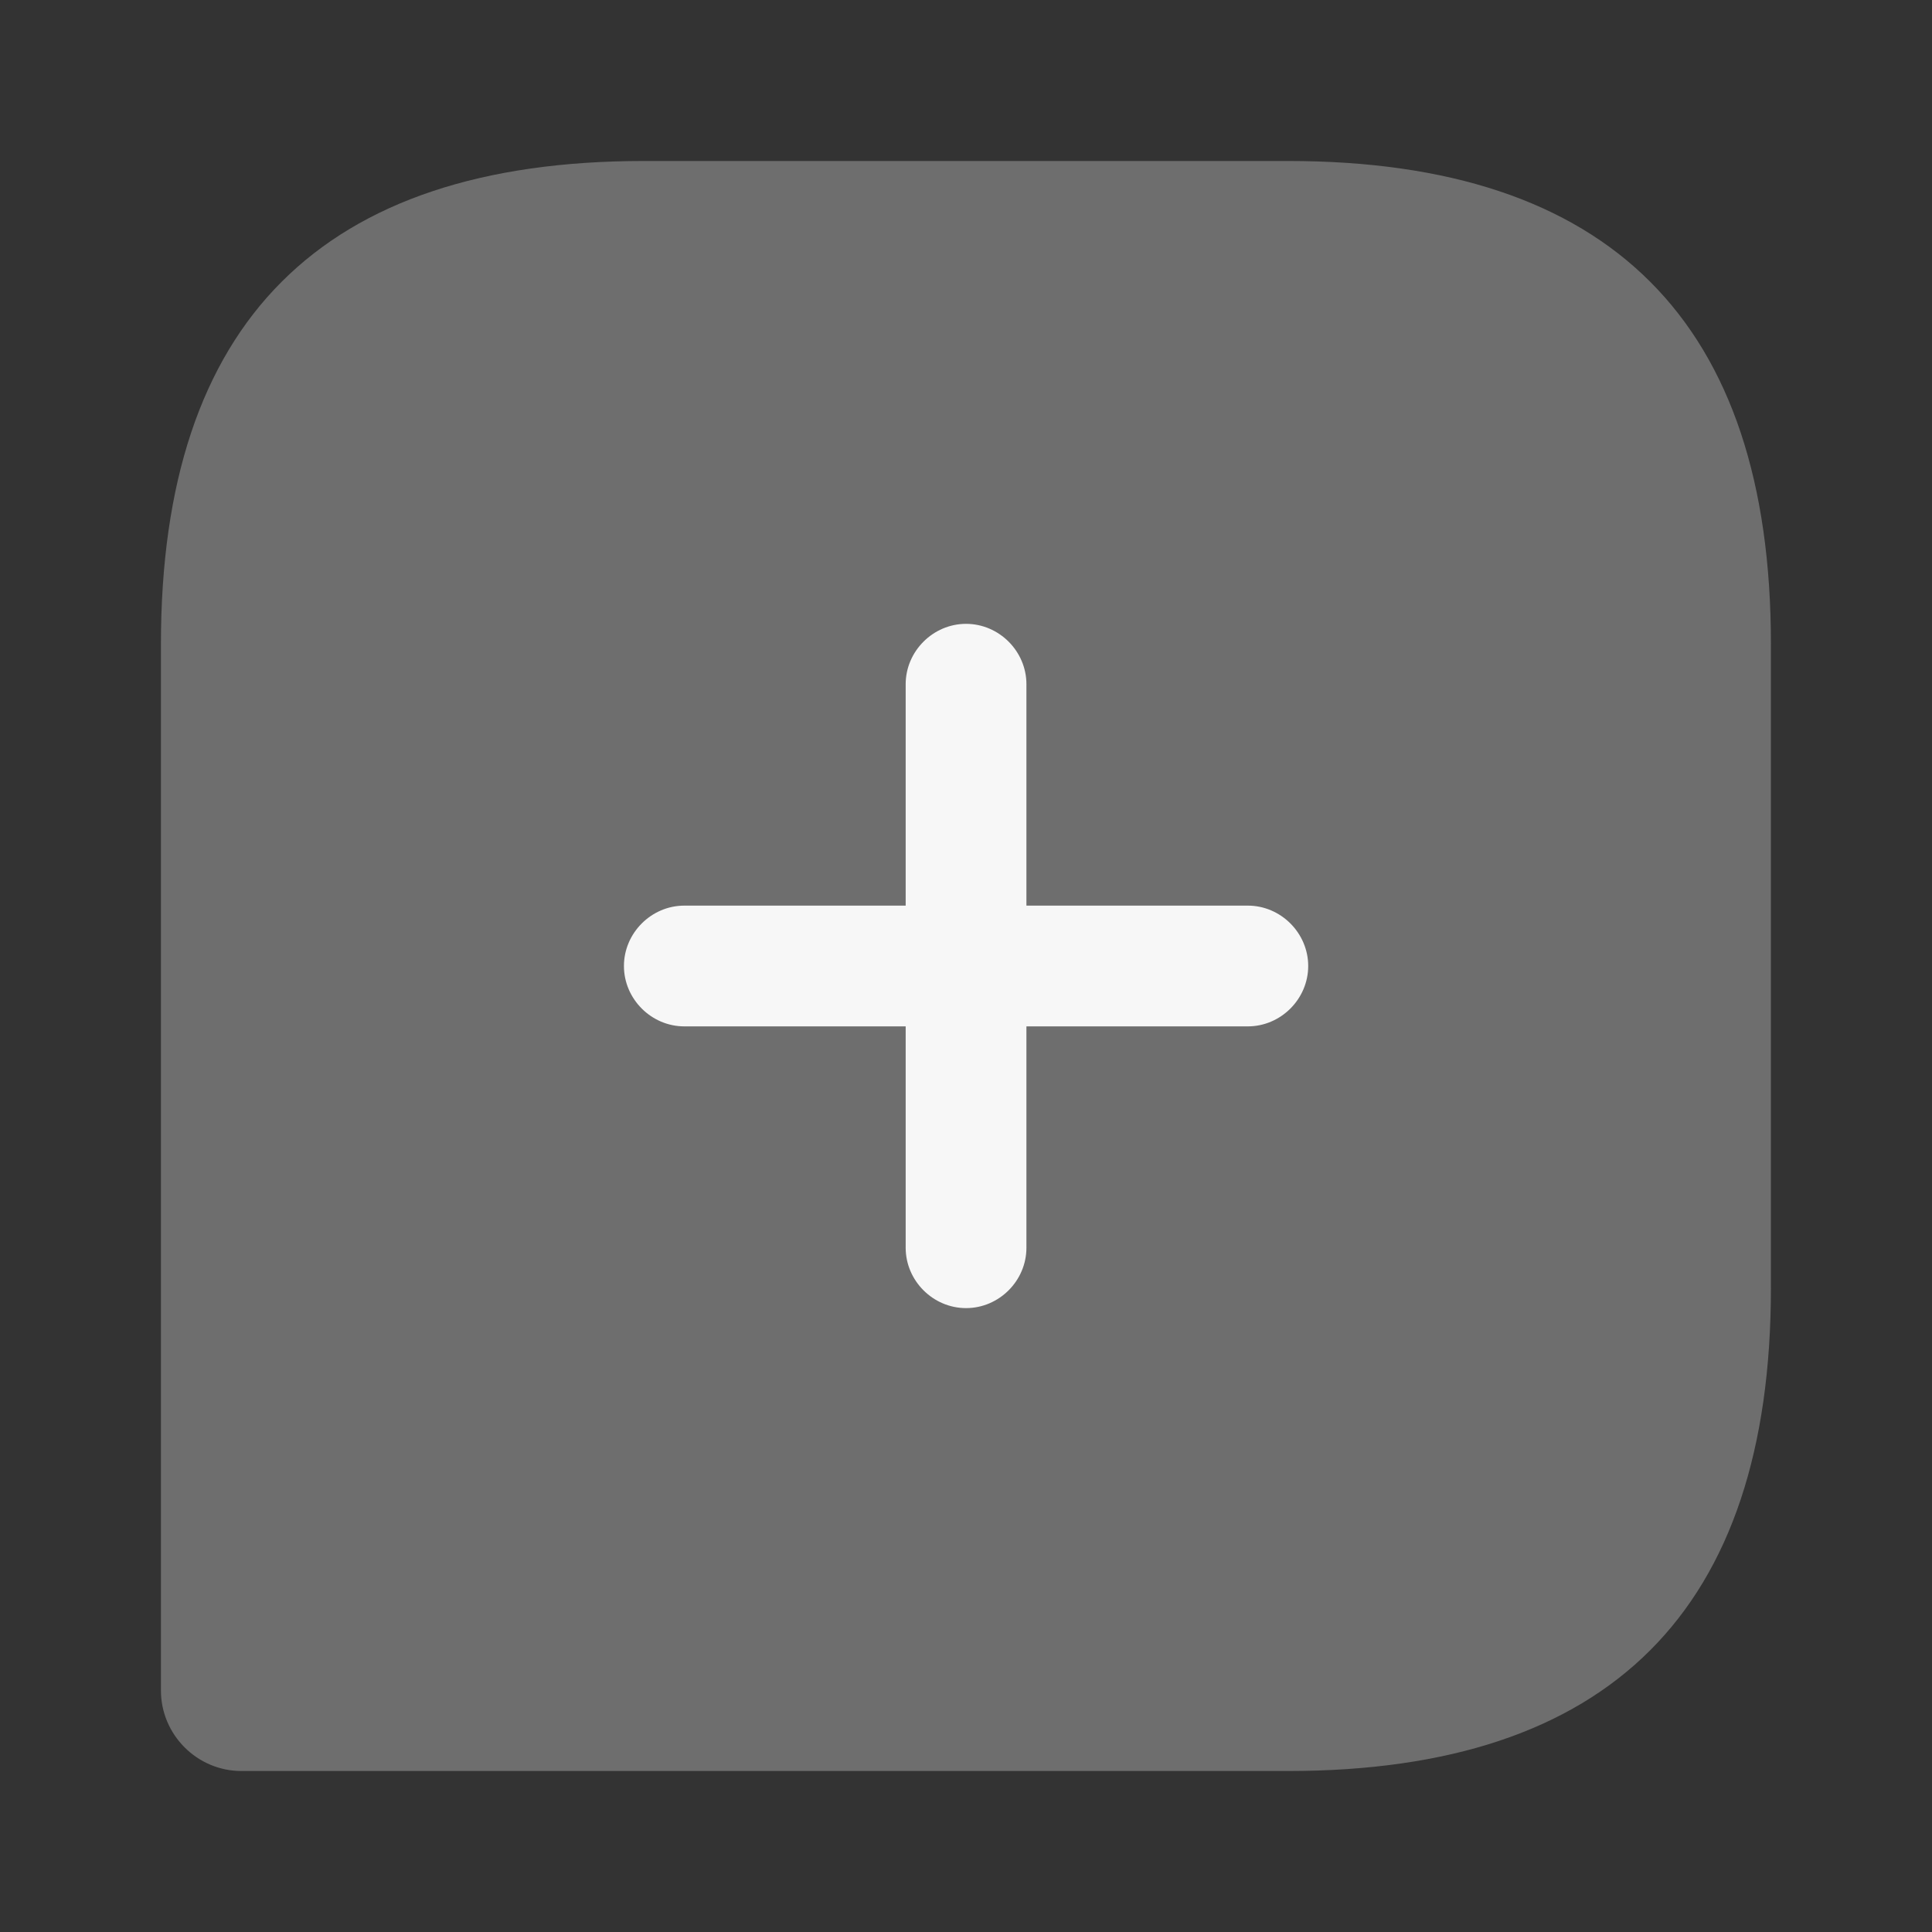
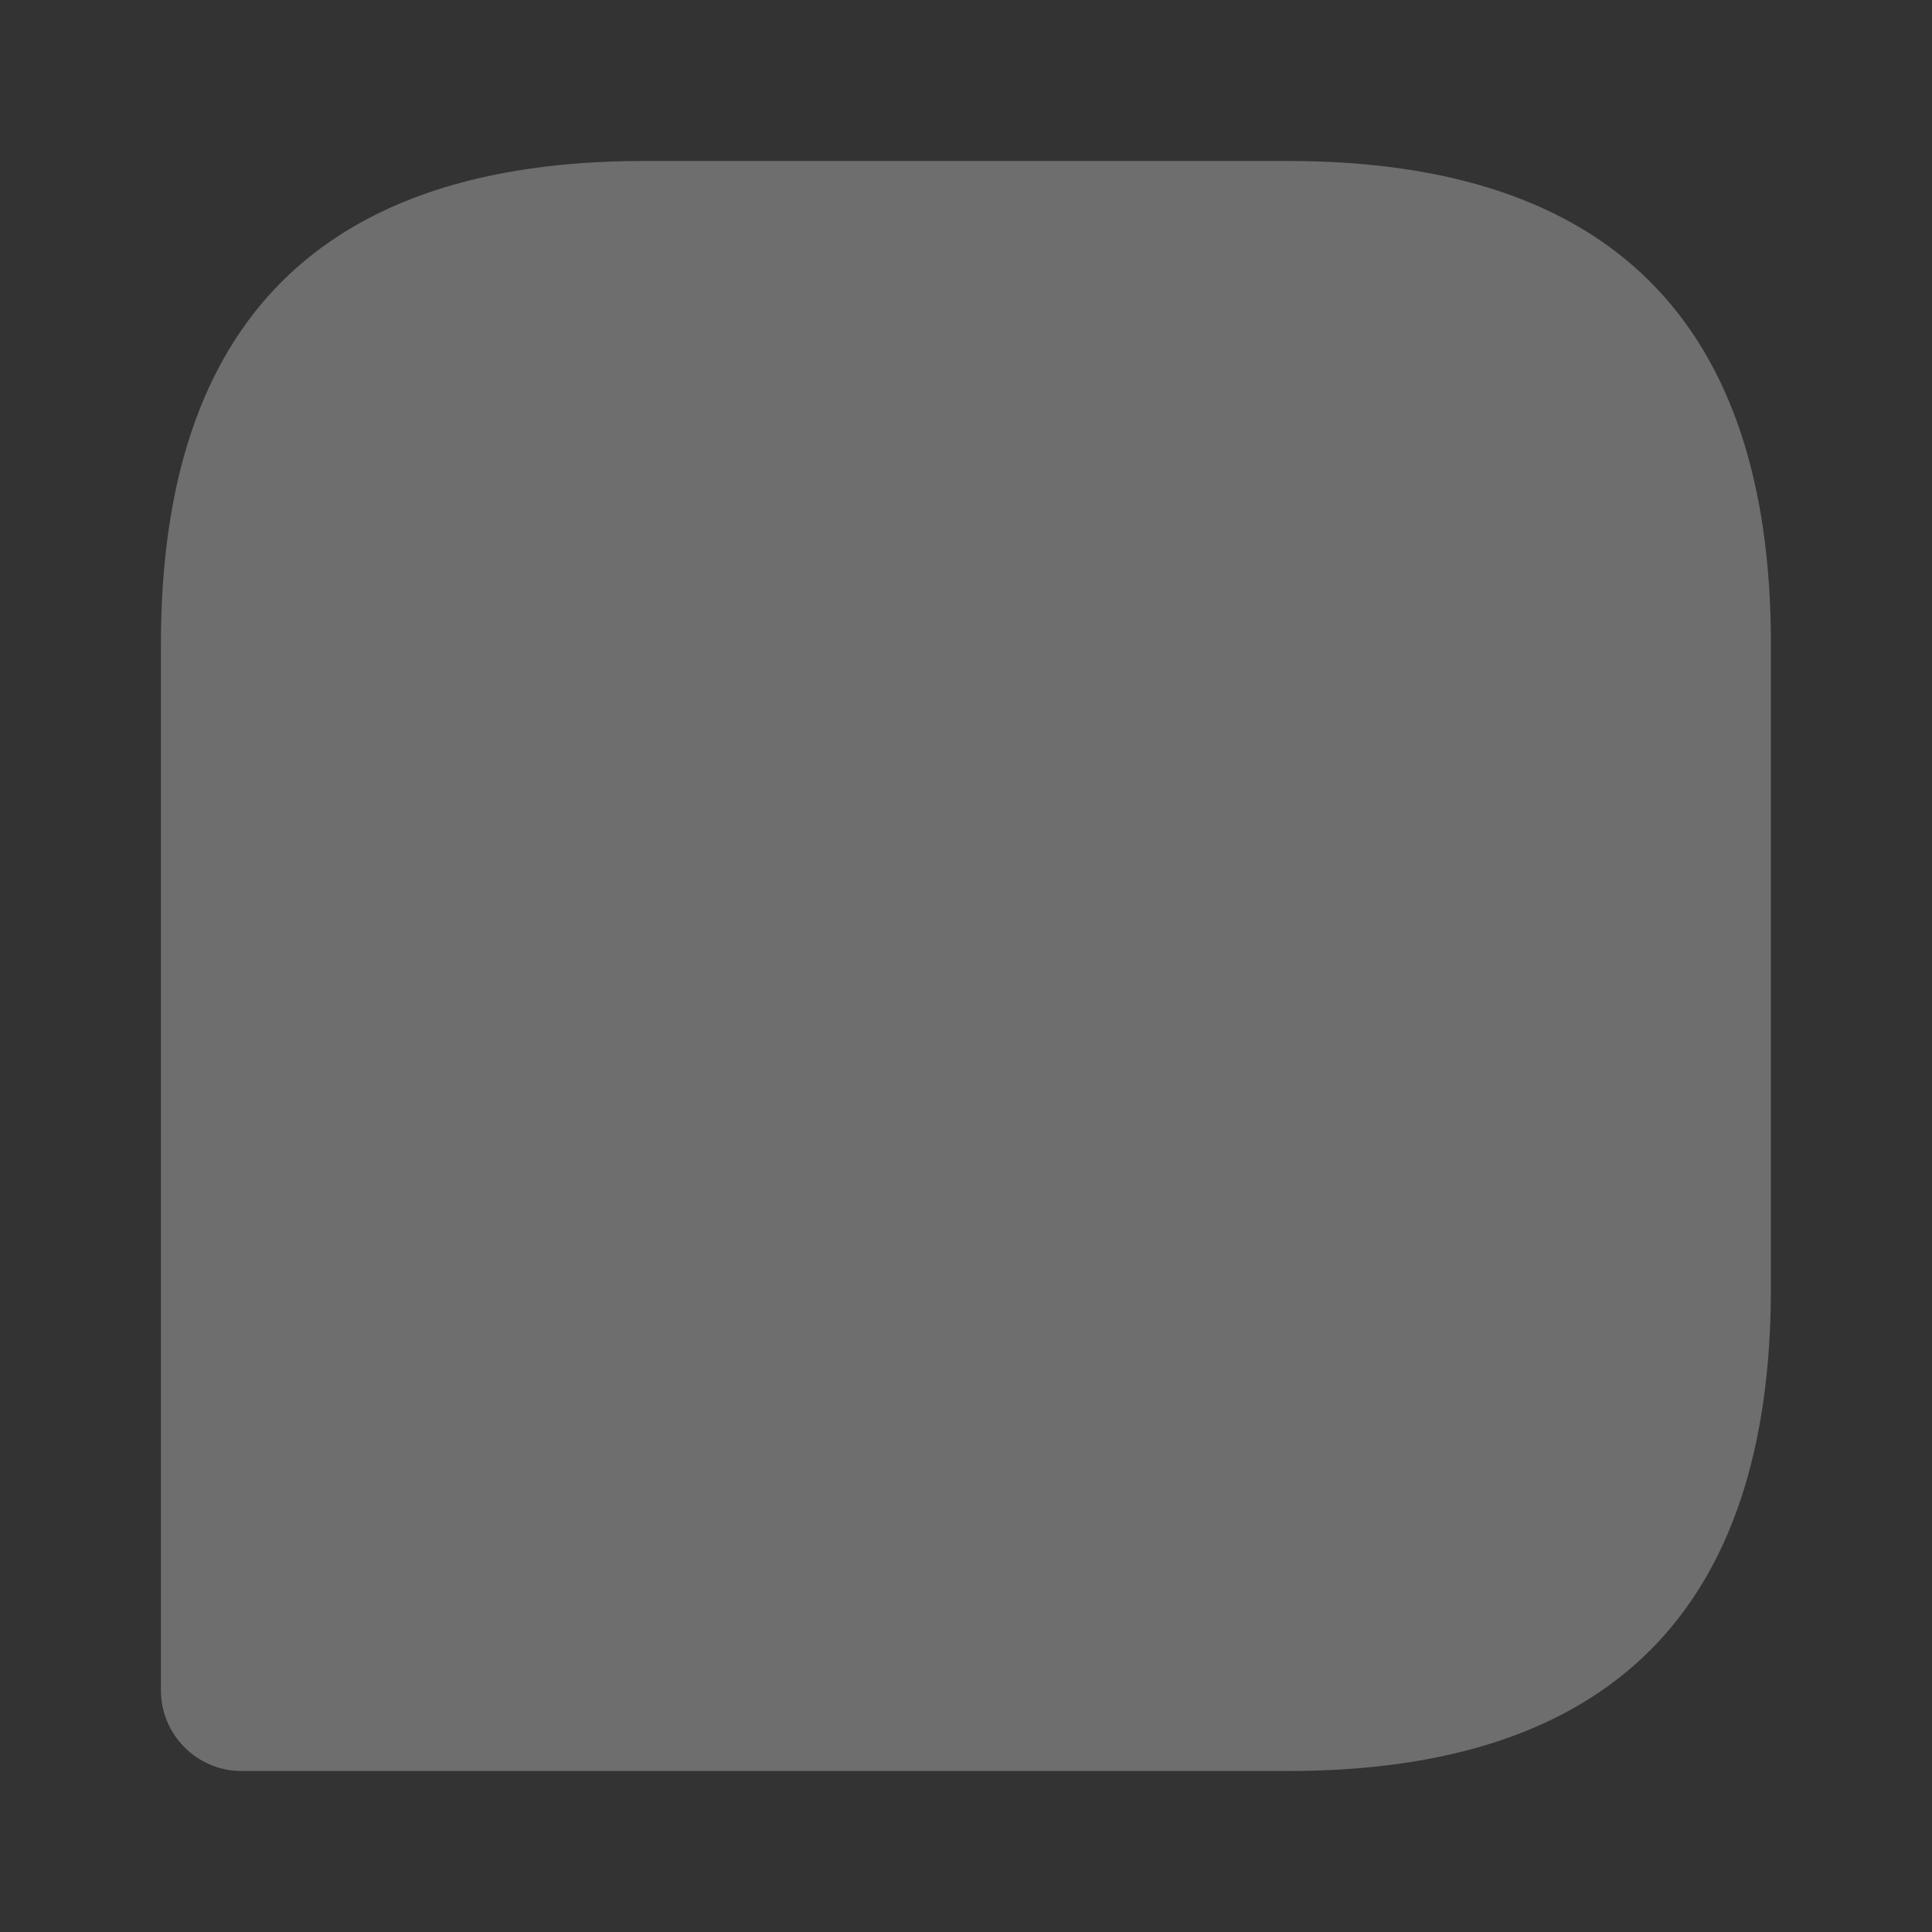
<svg xmlns="http://www.w3.org/2000/svg" width="40" height="40" viewBox="0 0 40 40" fill="none">
  <rect x="0" y="0" width="40" height="40" fill="#333333" stroke="none" />
  <path opacity="0.3" d="M26.665 3.333H13.332C6.665 3.333 3.332 6.667 3.332 13.334V35C3.332 35.917 4.082 36.667 4.999 36.667H26.665C33.332 36.667 36.665 33.334 36.665 26.667V13.334C36.665 6.667 33.332 3.333 26.665 3.333Z" fill="#F7F7F7" />
-   <path d="M25.835 18.75H21.251V14.166C21.251 13.483 20.685 12.916 20.001 12.916C19.318 12.916 18.751 13.483 18.751 14.166V18.75H14.168C13.485 18.75 12.918 19.317 12.918 20C12.918 20.683 13.485 21.25 14.168 21.25H18.751V25.833C18.751 26.517 19.318 27.083 20.001 27.083C20.685 27.083 21.251 26.517 21.251 25.833V21.25H25.835C26.518 21.25 27.085 20.683 27.085 20C27.085 19.317 26.518 18.75 25.835 18.75Z" fill="#F7F7F7" />
</svg>